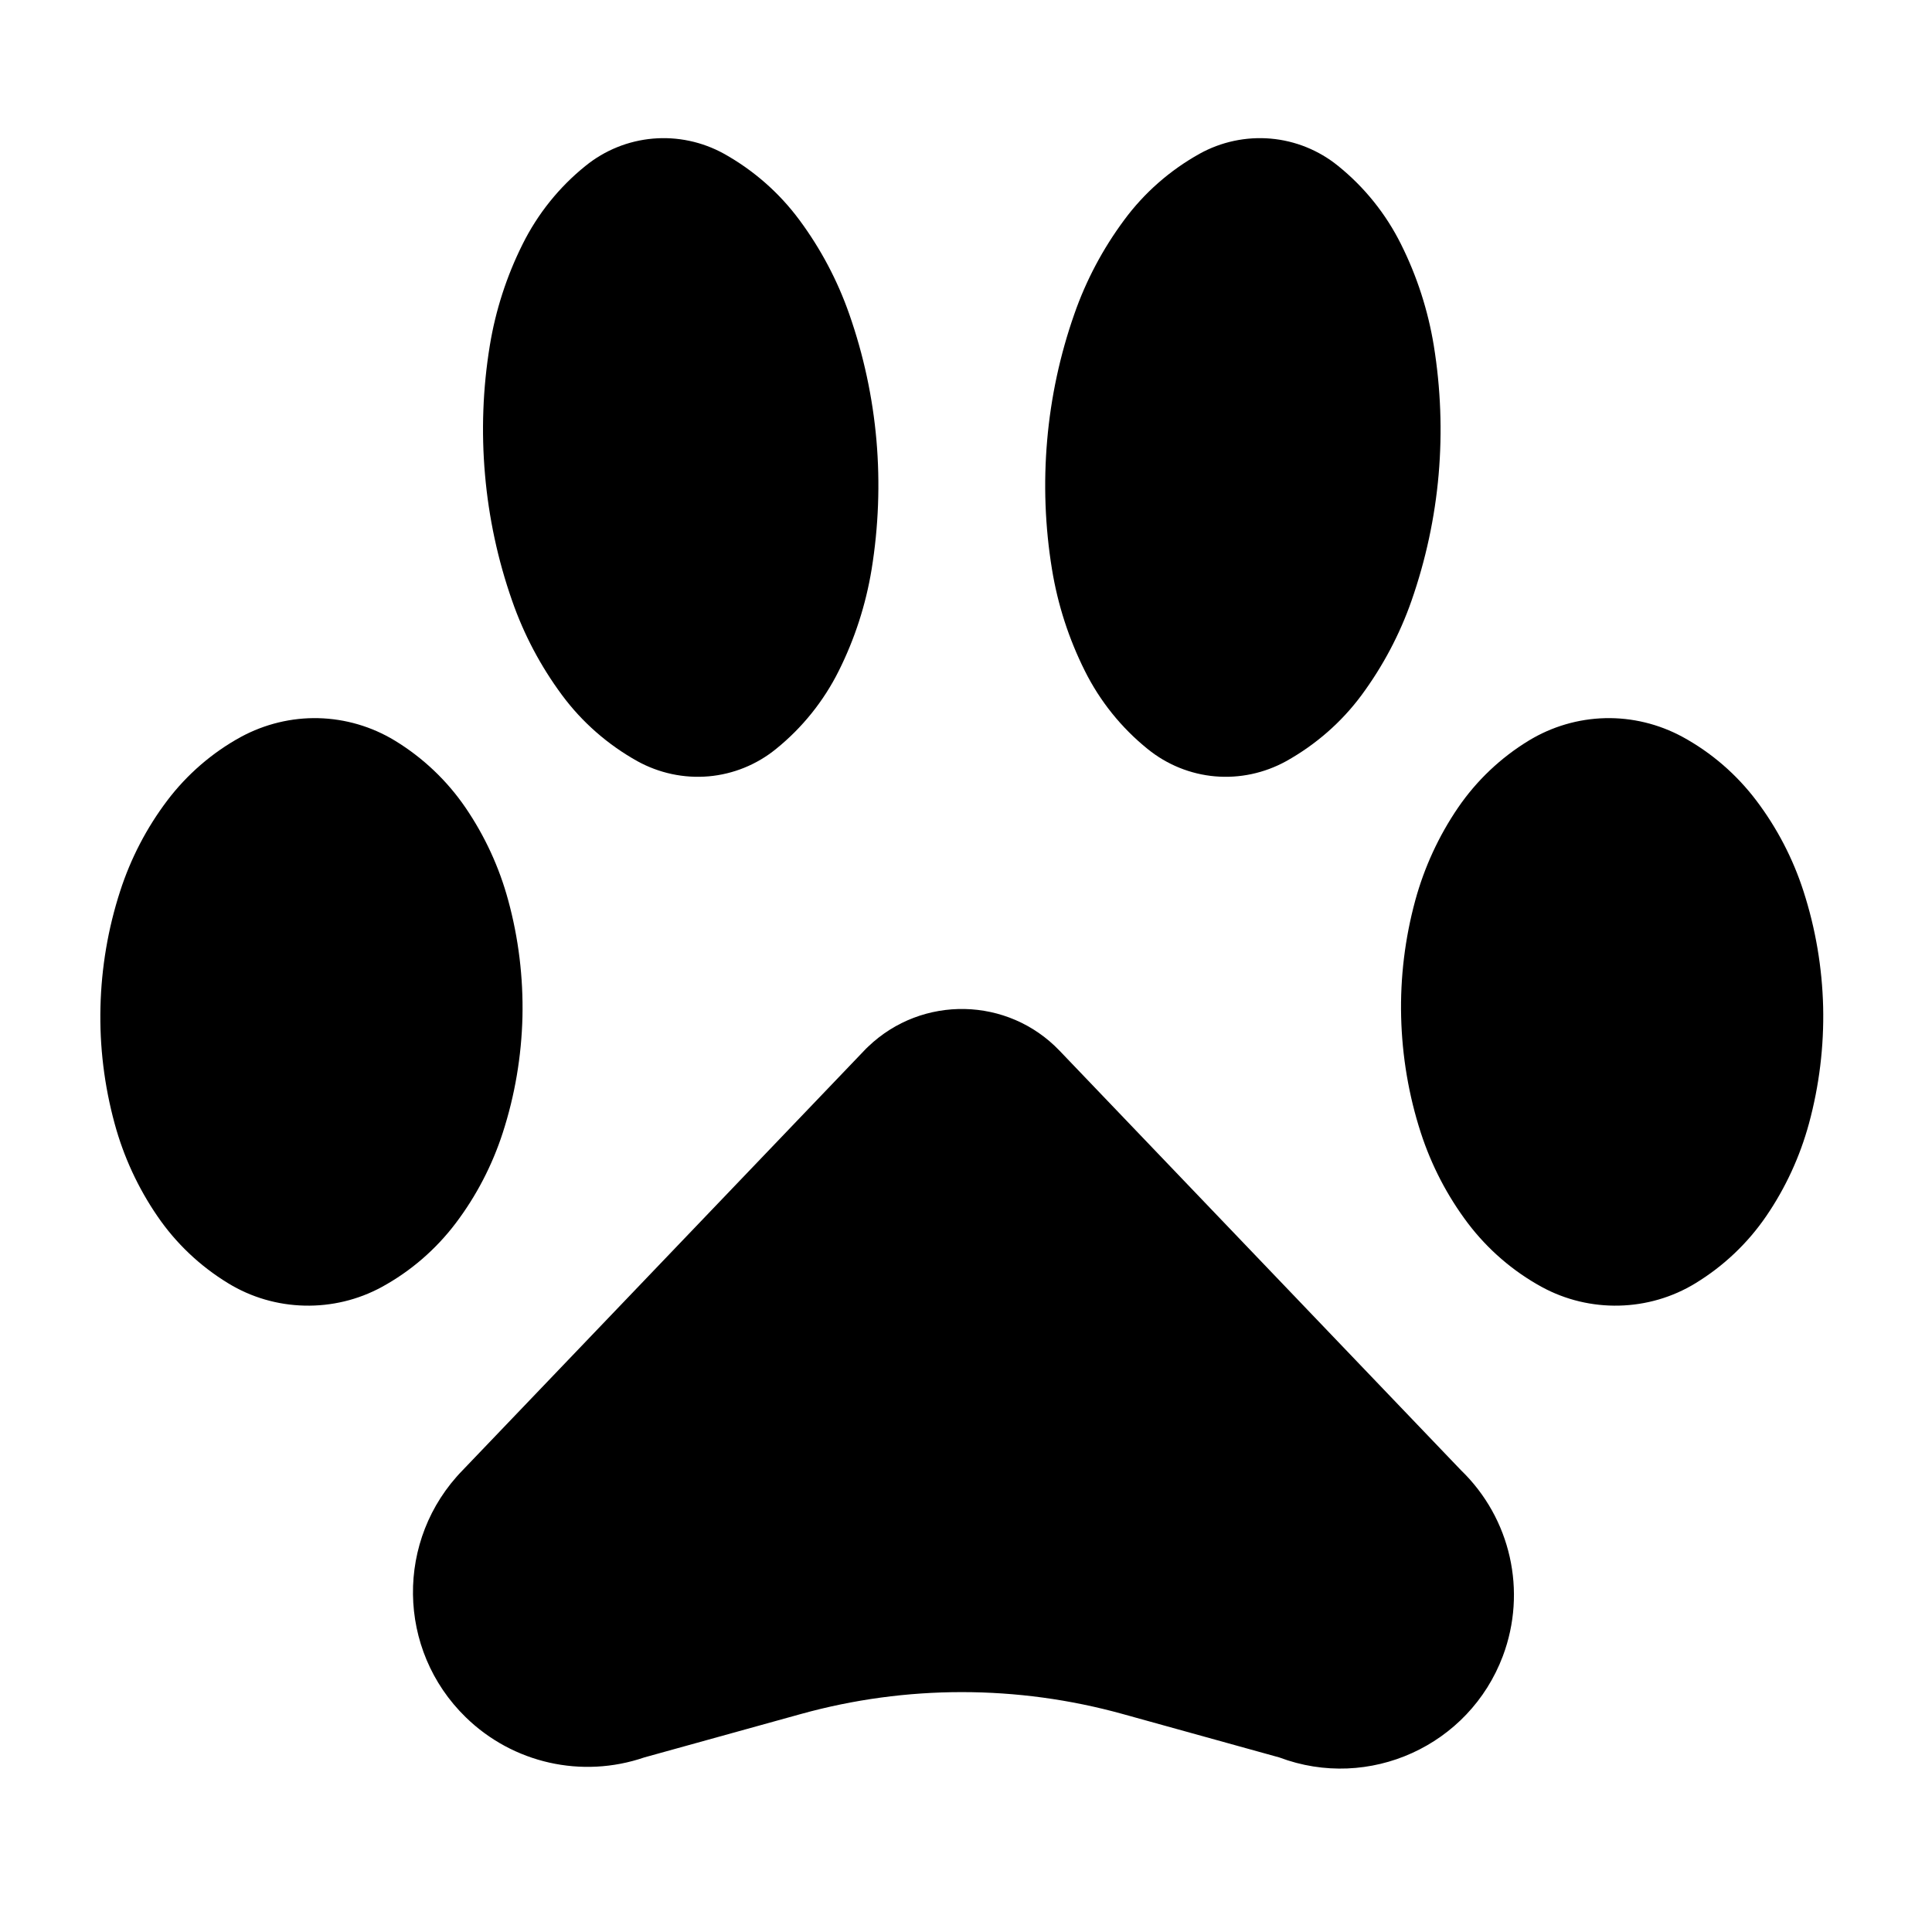
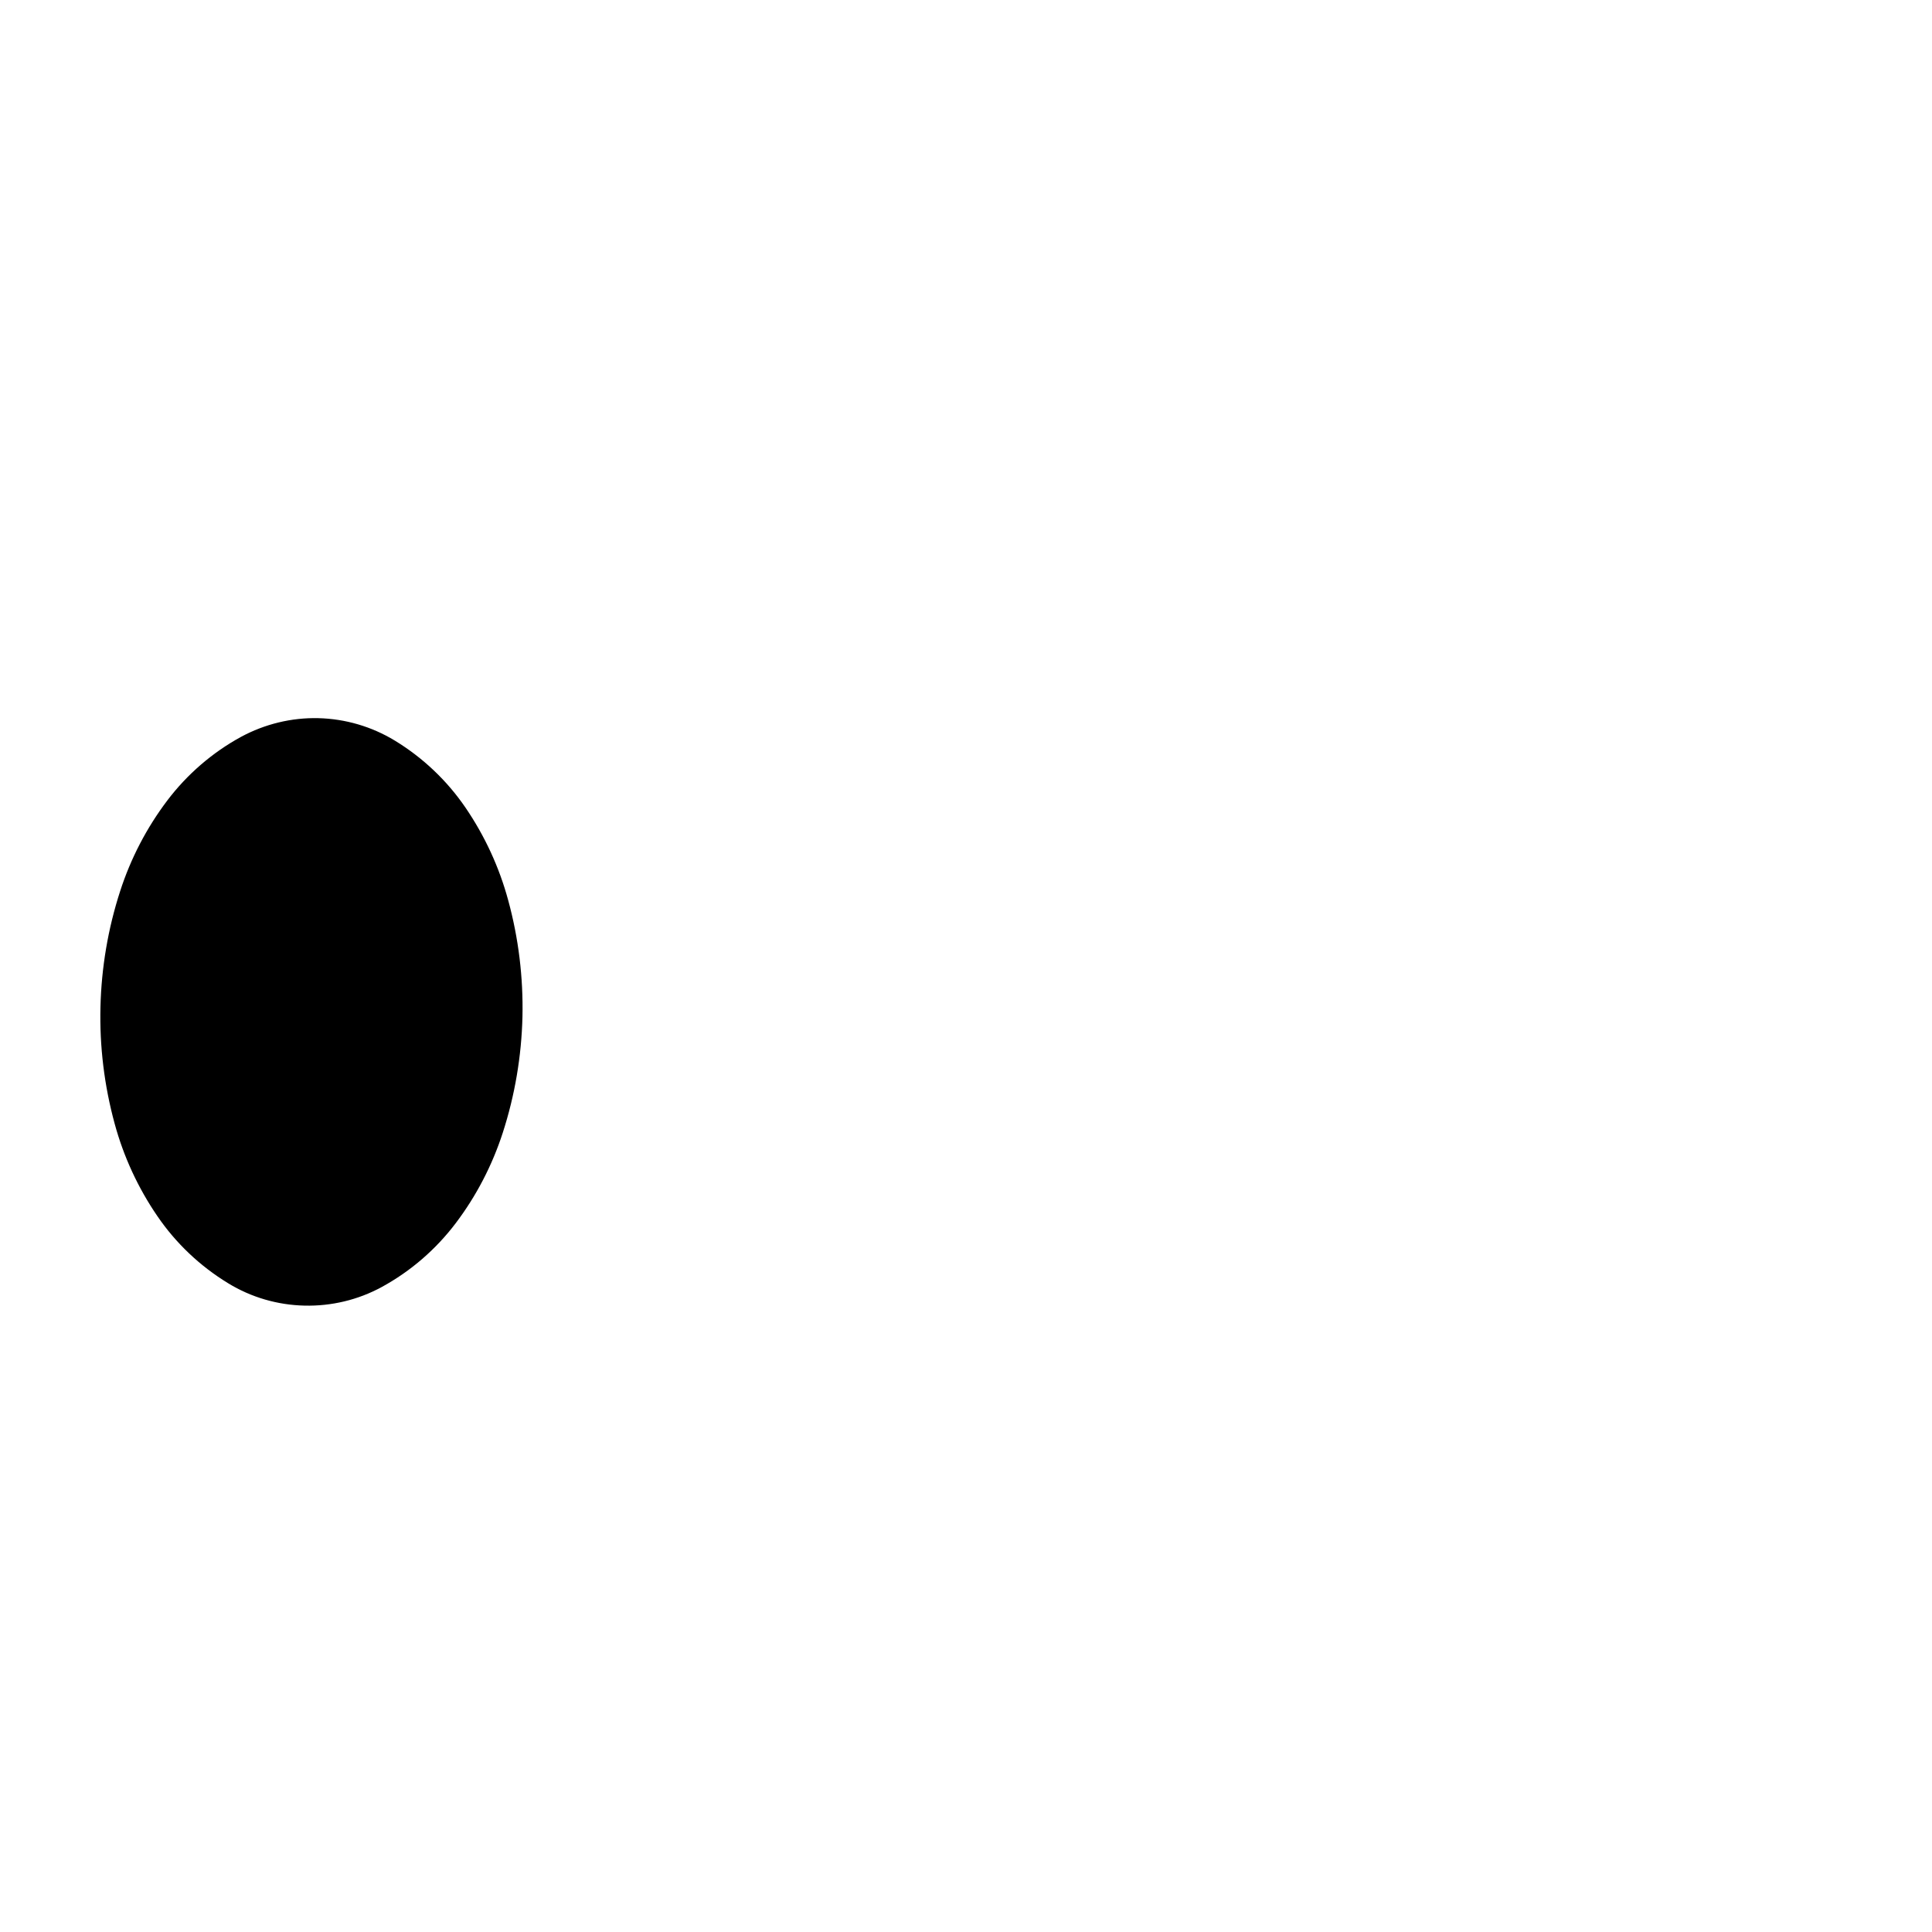
<svg xmlns="http://www.w3.org/2000/svg" fill="#000000" width="800px" height="800px" version="1.1" viewBox="144 144 512 512">
  <g>
    <path d="m228.37 334.32c-7.133-0.168-14.203 1.559-20.496 4.957-7.637 4.168-14.316 9.957-19.566 16.895-5.465 7.238-9.672 15.336-12.469 23.996-3.219 9.93-4.961 20.258-5.215 30.688-0.258 10.43 1.008 20.824 3.75 30.887 2.371 8.758 6.207 17.062 11.324 24.531 4.914 7.203 11.305 13.254 18.766 17.801 6.102 3.738 13.07 5.758 20.223 5.926 7.152 0.168 14.219-1.516 20.496-4.938 7.656-4.18 14.34-9.969 19.582-16.898 5.473-7.234 9.68-15.352 12.473-23.973 3.215-9.93 4.961-20.277 5.219-30.711 0.23-10.438-1.031-20.836-3.777-30.895-2.367-8.746-6.191-17.035-11.305-24.539-4.914-7.195-11.305-13.254-18.758-17.793-6.109-3.707-13.098-5.762-20.246-5.934z" />
-     <path d="m331.77 349.74c6.535-0.57 12.762-3.098 17.859-7.238 6.961-5.617 12.656-12.691 16.66-20.727 4.238-8.484 7.164-17.531 8.699-26.895 1.828-11.297 2.266-22.777 1.281-34.184-0.992-11.375-3.414-22.621-7.195-33.418-3.125-8.953-7.582-17.367-13.219-24.973-5.352-7.234-12.168-13.195-20.012-17.574-5.738-3.16-12.297-4.566-18.824-3.996-6.543 0.57-12.758 3.09-17.859 7.234-6.977 5.617-12.652 12.688-16.656 20.73-4.242 8.484-7.168 17.527-8.699 26.883-1.855 11.316-2.273 22.781-1.273 34.199 0.988 11.371 3.394 22.609 7.184 33.414 3.109 8.953 7.566 17.367 13.219 25.004 5.34 7.211 12.152 13.16 19.992 17.531 5.738 3.16 12.297 4.578 18.844 4.008z" />
-     <path d="m483.03 609.74-41.516-11.512c-27.895-7.734-57.359-7.734-85.258 0l-41.527 11.512c-16.52 5.656-34.812 1.547-47.316-10.664-18.309-17.84-18.676-47.152-0.805-65.453l106.36-111.15c0.359-0.371 0.734-0.777 1.113-1.113 14.316-13.699 37.035-13.234 50.734 1.113l106.36 111.15c13.195 12.75 17.543 32.098 11.09 49.266-8.941 23.754-35.461 35.797-59.234 26.852z" />
-     <path d="m569.38 334.32c7.152-0.168 14.219 1.559 20.496 4.957 7.656 4.168 14.34 9.957 19.582 16.895 5.473 7.238 9.684 15.336 12.48 23.996 3.211 9.93 4.957 20.258 5.215 30.688 0.238 10.43-1.031 20.824-3.758 30.887-2.383 8.758-6.207 17.062-11.316 24.531-4.922 7.203-11.316 13.254-18.766 17.801-6.109 3.738-13.098 5.758-20.242 5.926-7.133 0.168-14.199-1.516-20.477-4.938-7.656-4.18-14.34-9.969-19.594-16.898-5.461-7.234-9.672-15.352-12.469-23.973-3.219-9.93-4.957-20.277-5.215-30.711-0.258-10.438 1.012-20.836 3.75-30.895 2.394-8.746 6.207-17.035 11.324-24.539 4.922-7.195 11.305-13.254 18.766-17.793 6.102-3.707 13.078-5.762 20.223-5.934z" />
-     <path d="m466 349.74c-6.523-0.57-12.75-3.098-17.852-7.238-6.969-5.617-12.656-12.691-16.66-20.727-4.242-8.484-7.176-17.531-8.699-26.895-1.848-11.297-2.273-22.777-1.281-34.184 0.984-11.375 3.394-22.621 7.184-33.418 3.109-8.953 7.586-17.367 13.227-24.973 5.336-7.234 12.152-13.195 20.008-17.574 5.719-3.16 12.281-4.566 18.832-3.996 6.523 0.57 12.75 3.09 17.852 7.234 6.969 5.617 12.656 12.688 16.66 20.73 4.242 8.484 7.164 17.527 8.699 26.883 1.828 11.316 2.273 22.781 1.281 34.199-0.992 11.371-3.414 22.609-7.184 33.414-3.129 8.953-7.598 17.367-13.227 25.004-5.336 7.211-12.172 13.16-20.008 17.531-5.746 3.16-12.305 4.578-18.832 4.008z" />
  </g>
</svg>